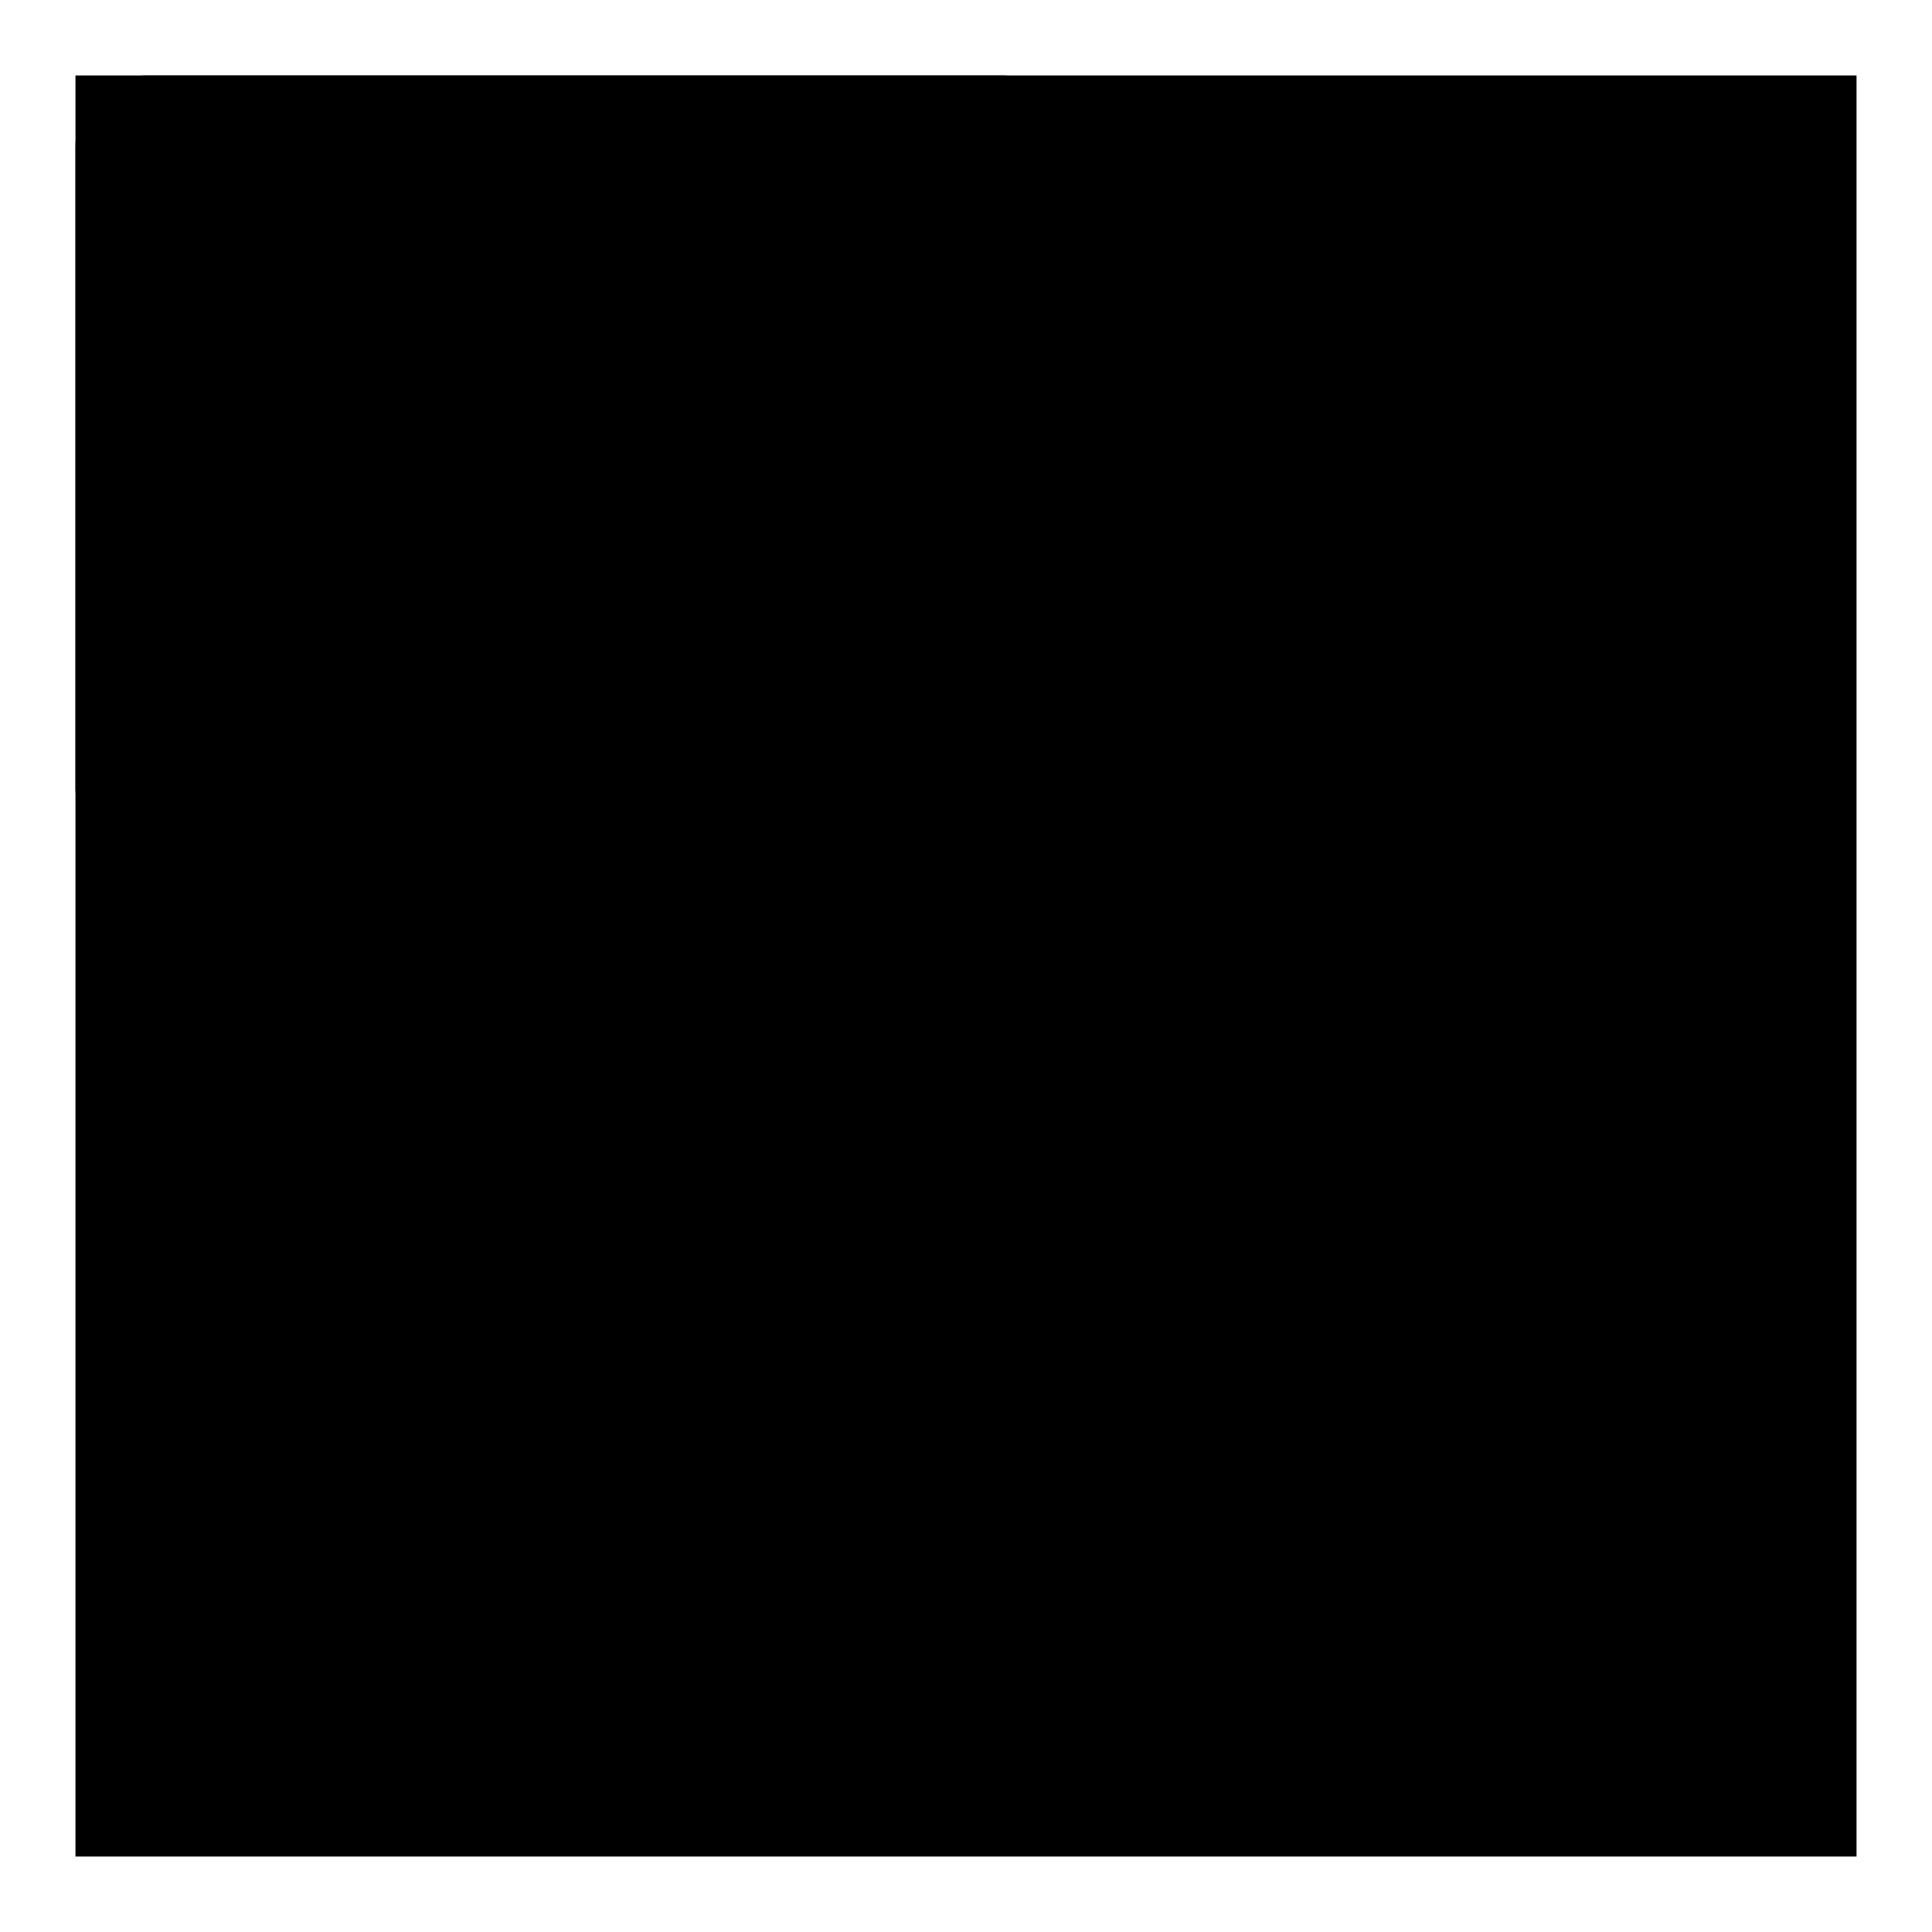
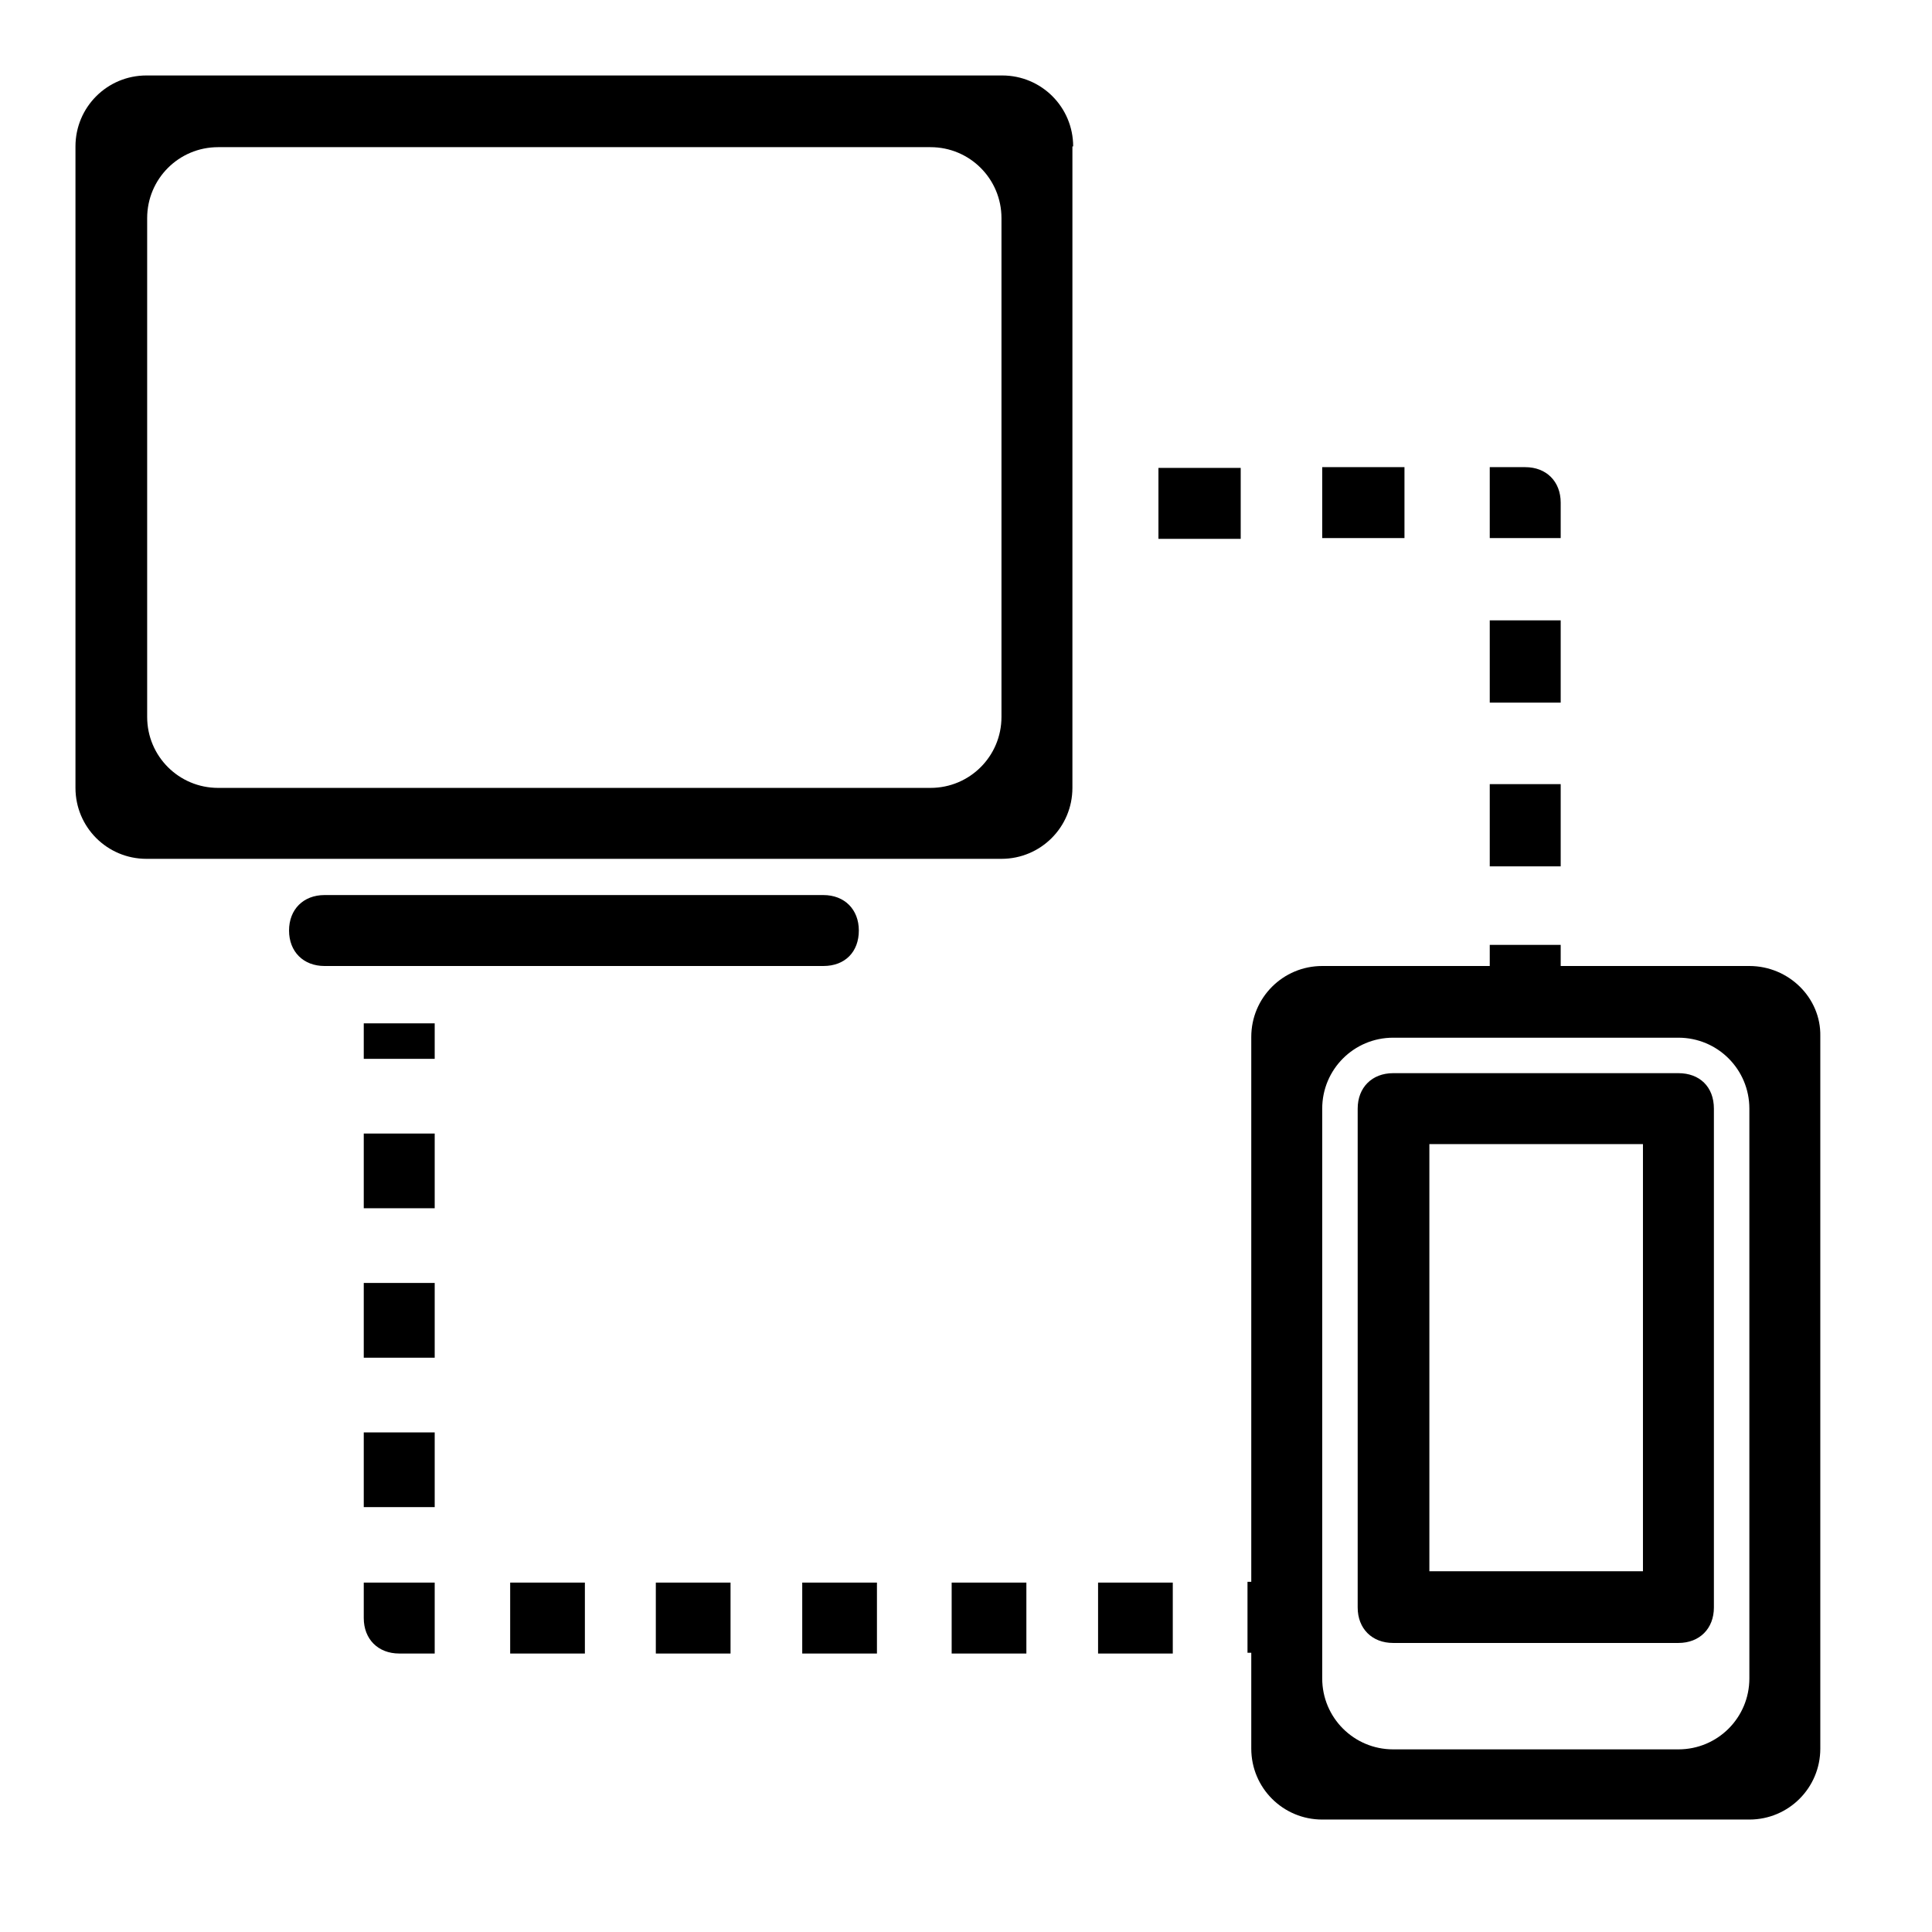
<svg xmlns="http://www.w3.org/2000/svg" version="1.1" x="0px" y="0px" viewBox="0 0 256 256" enable-background="new 0 0 256 256" xml:space="preserve">
  <g>
    <g>
      <path fill="#000000" d="M48.2,214.4c0,2.8,1.9,4.7,4.7,4.7h4.7v-9.4h-9.4V214.4L48.2,214.4z M113.8,123.3c0-2.8-1.9-4.7-4.7-4.7H43c-2.8,0-4.7,1.9-4.7,4.7c0,2.8,1.9,4.7,4.7,4.7h66.1C112,128,113.8,126.1,113.8,123.3L113.8,123.3z M48.2,160.1h9.4v-9.9h-9.4V160.1L48.2,160.1z M48.2,179.9h9.4V170h-9.4V179.9L48.2,179.9z M48.2,199.7h9.4v-9.9h-9.4V199.7L48.2,199.7z M206.8,66.6c0-2.8-1.9-4.7-4.7-4.7h-4.7v9.4h9.4V66.6L206.8,66.6z M206.8,82.2h-9.4v10.9h9.4V82.2L206.8,82.2z M186.5,61.9h-11.3v9.4h10.9v-9.4H186.5z M206.8,103.9h-9.4v10.9h9.4V103.9L206.8,103.9z M153.5,71.4h10.9v-9.4h-10.9V71.4L153.5,71.4z M142.2,19.4c0-5.2-4.2-9.4-9.4-9.4H19.4c-5.2,0-9.4,4.2-9.4,9.4v85c0,5.2,4.2,9.4,9.4,9.4h113.3c5.2,0,9.4-4.2,9.4-9.4v-33v-9.4V19.4L142.2,19.4z M132.7,95c0,5.2-4.2,9.4-9.4,9.4H28.9c-5.2,0-9.4-4.2-9.4-9.4V28.9c0-5.2,4.2-9.4,9.4-9.4h94.4c5.2,0,9.4,4.2,9.4,9.4V95L132.7,95z M145.5,219.1h9.9v-9.4h-9.9V219.1L145.5,219.1z M222.4,142.2h-37.8c-2.8,0-4.7,1.9-4.7,4.7V213c0,2.8,1.9,4.7,4.7,4.7h37.8c2.8,0,4.7-1.9,4.7-4.7v-66.1C227.1,144,225.2,142.2,222.4,142.2L222.4,142.2z M217.7,208.2h-28.3v-56.6h28.3V208.2L217.7,208.2z M231.8,128h-25v-2.8h-9.4v2.8h-22.2c-5.2,0-9.4,4.2-9.4,9.4v72.2h-0.5v9.4h0.5v12.7c0,5.2,4.2,9.4,9.4,9.4h56.6c5.2,0,9.4-4.2,9.4-9.4v-94.4C241.3,132.2,237,128,231.8,128L231.8,128z M231.8,222.4c0,5.2-4.2,9.4-9.4,9.4h-37.8c-5.2,0-9.4-4.2-9.4-9.4v-75.5c0-5.2,4.2-9.4,9.4-9.4h37.8c5.2,0,9.4,4.2,9.4,9.4V222.4L231.8,222.4z M106.3,219.1h9.9v-9.4h-9.9V219.1L106.3,219.1z M126.1,219.1h9.9v-9.4h-9.9V219.1L126.1,219.1z M67.6,219.1h9.9v-9.4h-9.9V219.1L67.6,219.1z M86.9,219.1h9.9v-9.4h-9.9V219.1L86.9,219.1z M48.2,140.3h9.4v-4.7h-9.4V140.3L48.2,140.3z" />
-       <path fill="#000000" d="M10,10h236v236H10V10z" />
    </g>
  </g>
</svg>